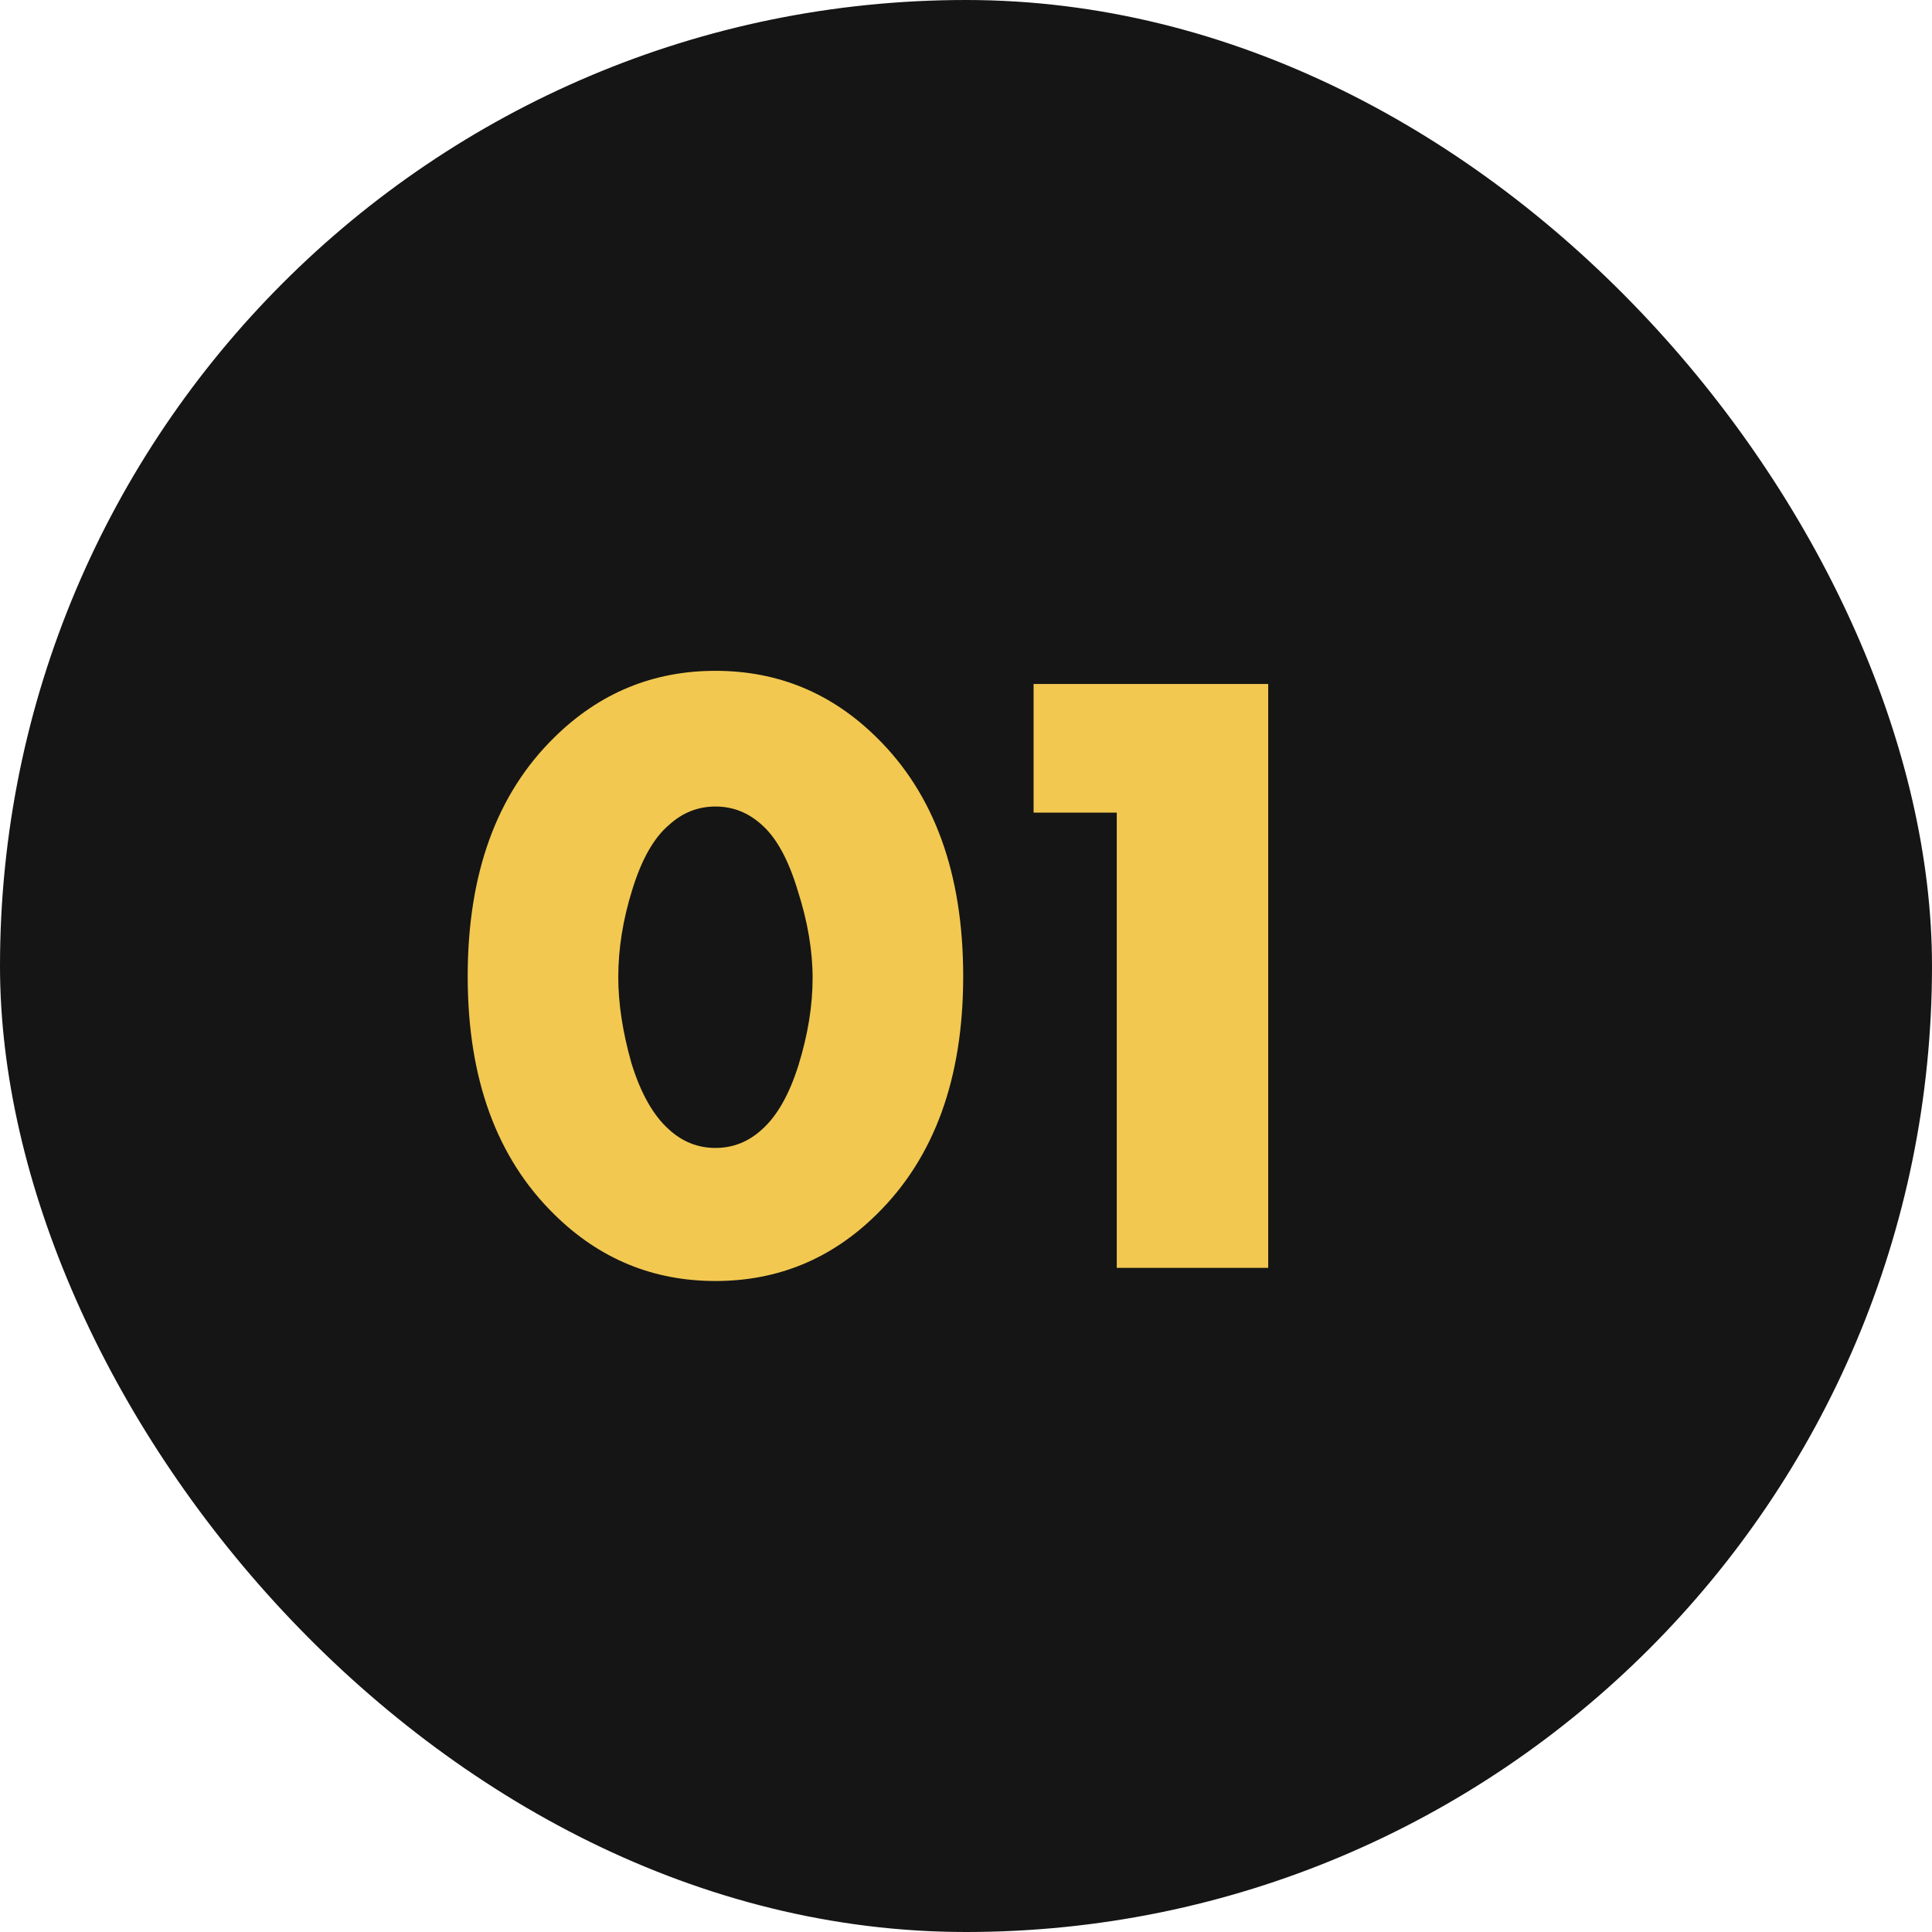
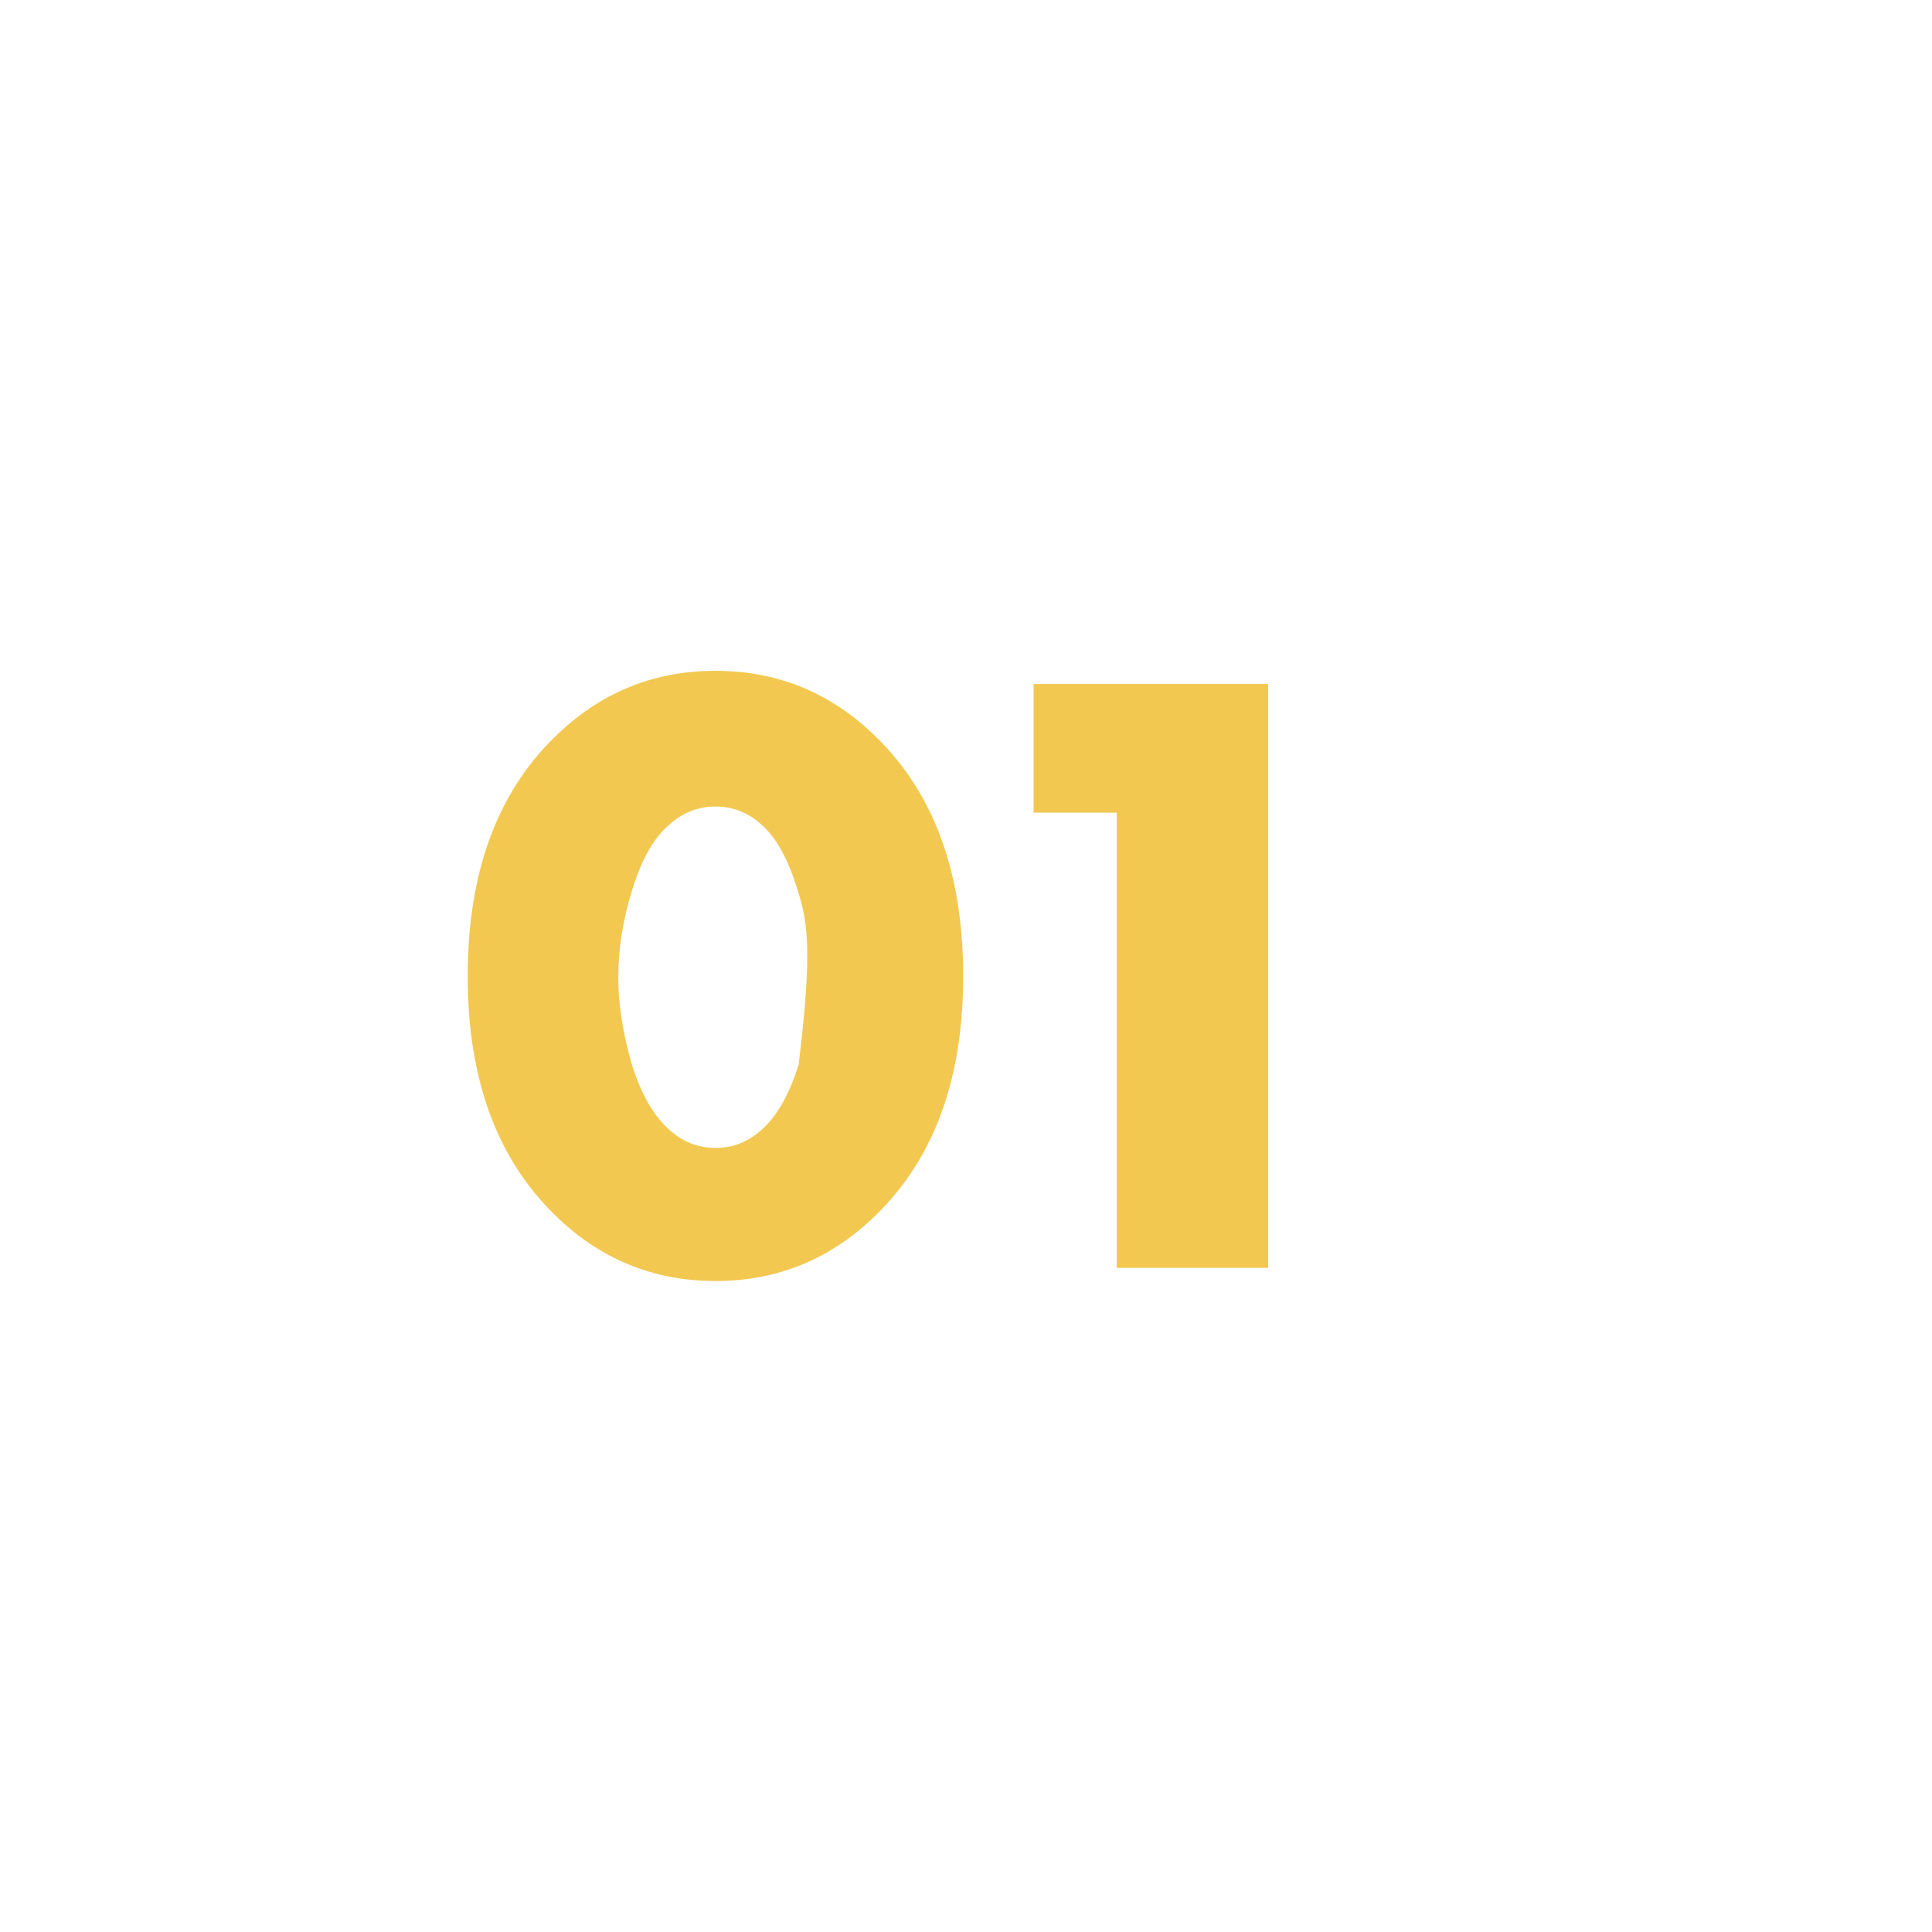
<svg xmlns="http://www.w3.org/2000/svg" width="64" height="64" viewBox="0 0 64 64" fill="none">
-   <rect width="64" height="64" rx="32" fill="#151515" />
-   <path d="M25.237 27.326C24.792 26.92 24.28 26.717 23.7 26.717C23.12 26.717 22.608 26.92 22.163 27.326C21.66 27.751 21.254 28.467 20.945 29.472C20.636 30.458 20.481 31.425 20.481 32.372C20.481 33.242 20.626 34.189 20.916 35.214C21.225 36.219 21.641 36.954 22.163 37.418C22.608 37.824 23.12 38.027 23.7 38.027C24.28 38.027 24.792 37.824 25.237 37.418C25.74 36.973 26.146 36.258 26.455 35.272C26.764 34.267 26.919 33.31 26.919 32.401C26.919 31.492 26.755 30.526 26.426 29.501C26.117 28.476 25.72 27.751 25.237 27.326ZM31.907 32.343C31.907 35.726 30.95 38.356 29.036 40.231C27.547 41.7 25.769 42.435 23.7 42.435C21.631 42.435 19.853 41.7 18.364 40.231C16.45 38.356 15.493 35.726 15.493 32.343C15.493 28.94 16.45 26.301 18.364 24.426C19.853 22.957 21.631 22.222 23.7 22.222C25.769 22.222 27.547 22.957 29.036 24.426C30.95 26.301 31.907 28.94 31.907 32.343ZM36.994 42V26.92H34.239V22.657H42.011V42H36.994Z" fill="#F2C850" />
+   <path d="M25.237 27.326C24.792 26.92 24.28 26.717 23.7 26.717C23.12 26.717 22.608 26.92 22.163 27.326C21.66 27.751 21.254 28.467 20.945 29.472C20.636 30.458 20.481 31.425 20.481 32.372C20.481 33.242 20.626 34.189 20.916 35.214C21.225 36.219 21.641 36.954 22.163 37.418C22.608 37.824 23.12 38.027 23.7 38.027C24.28 38.027 24.792 37.824 25.237 37.418C25.74 36.973 26.146 36.258 26.455 35.272C26.919 31.492 26.755 30.526 26.426 29.501C26.117 28.476 25.72 27.751 25.237 27.326ZM31.907 32.343C31.907 35.726 30.95 38.356 29.036 40.231C27.547 41.7 25.769 42.435 23.7 42.435C21.631 42.435 19.853 41.7 18.364 40.231C16.45 38.356 15.493 35.726 15.493 32.343C15.493 28.94 16.45 26.301 18.364 24.426C19.853 22.957 21.631 22.222 23.7 22.222C25.769 22.222 27.547 22.957 29.036 24.426C30.95 26.301 31.907 28.94 31.907 32.343ZM36.994 42V26.92H34.239V22.657H42.011V42H36.994Z" fill="#F2C850" />
</svg>